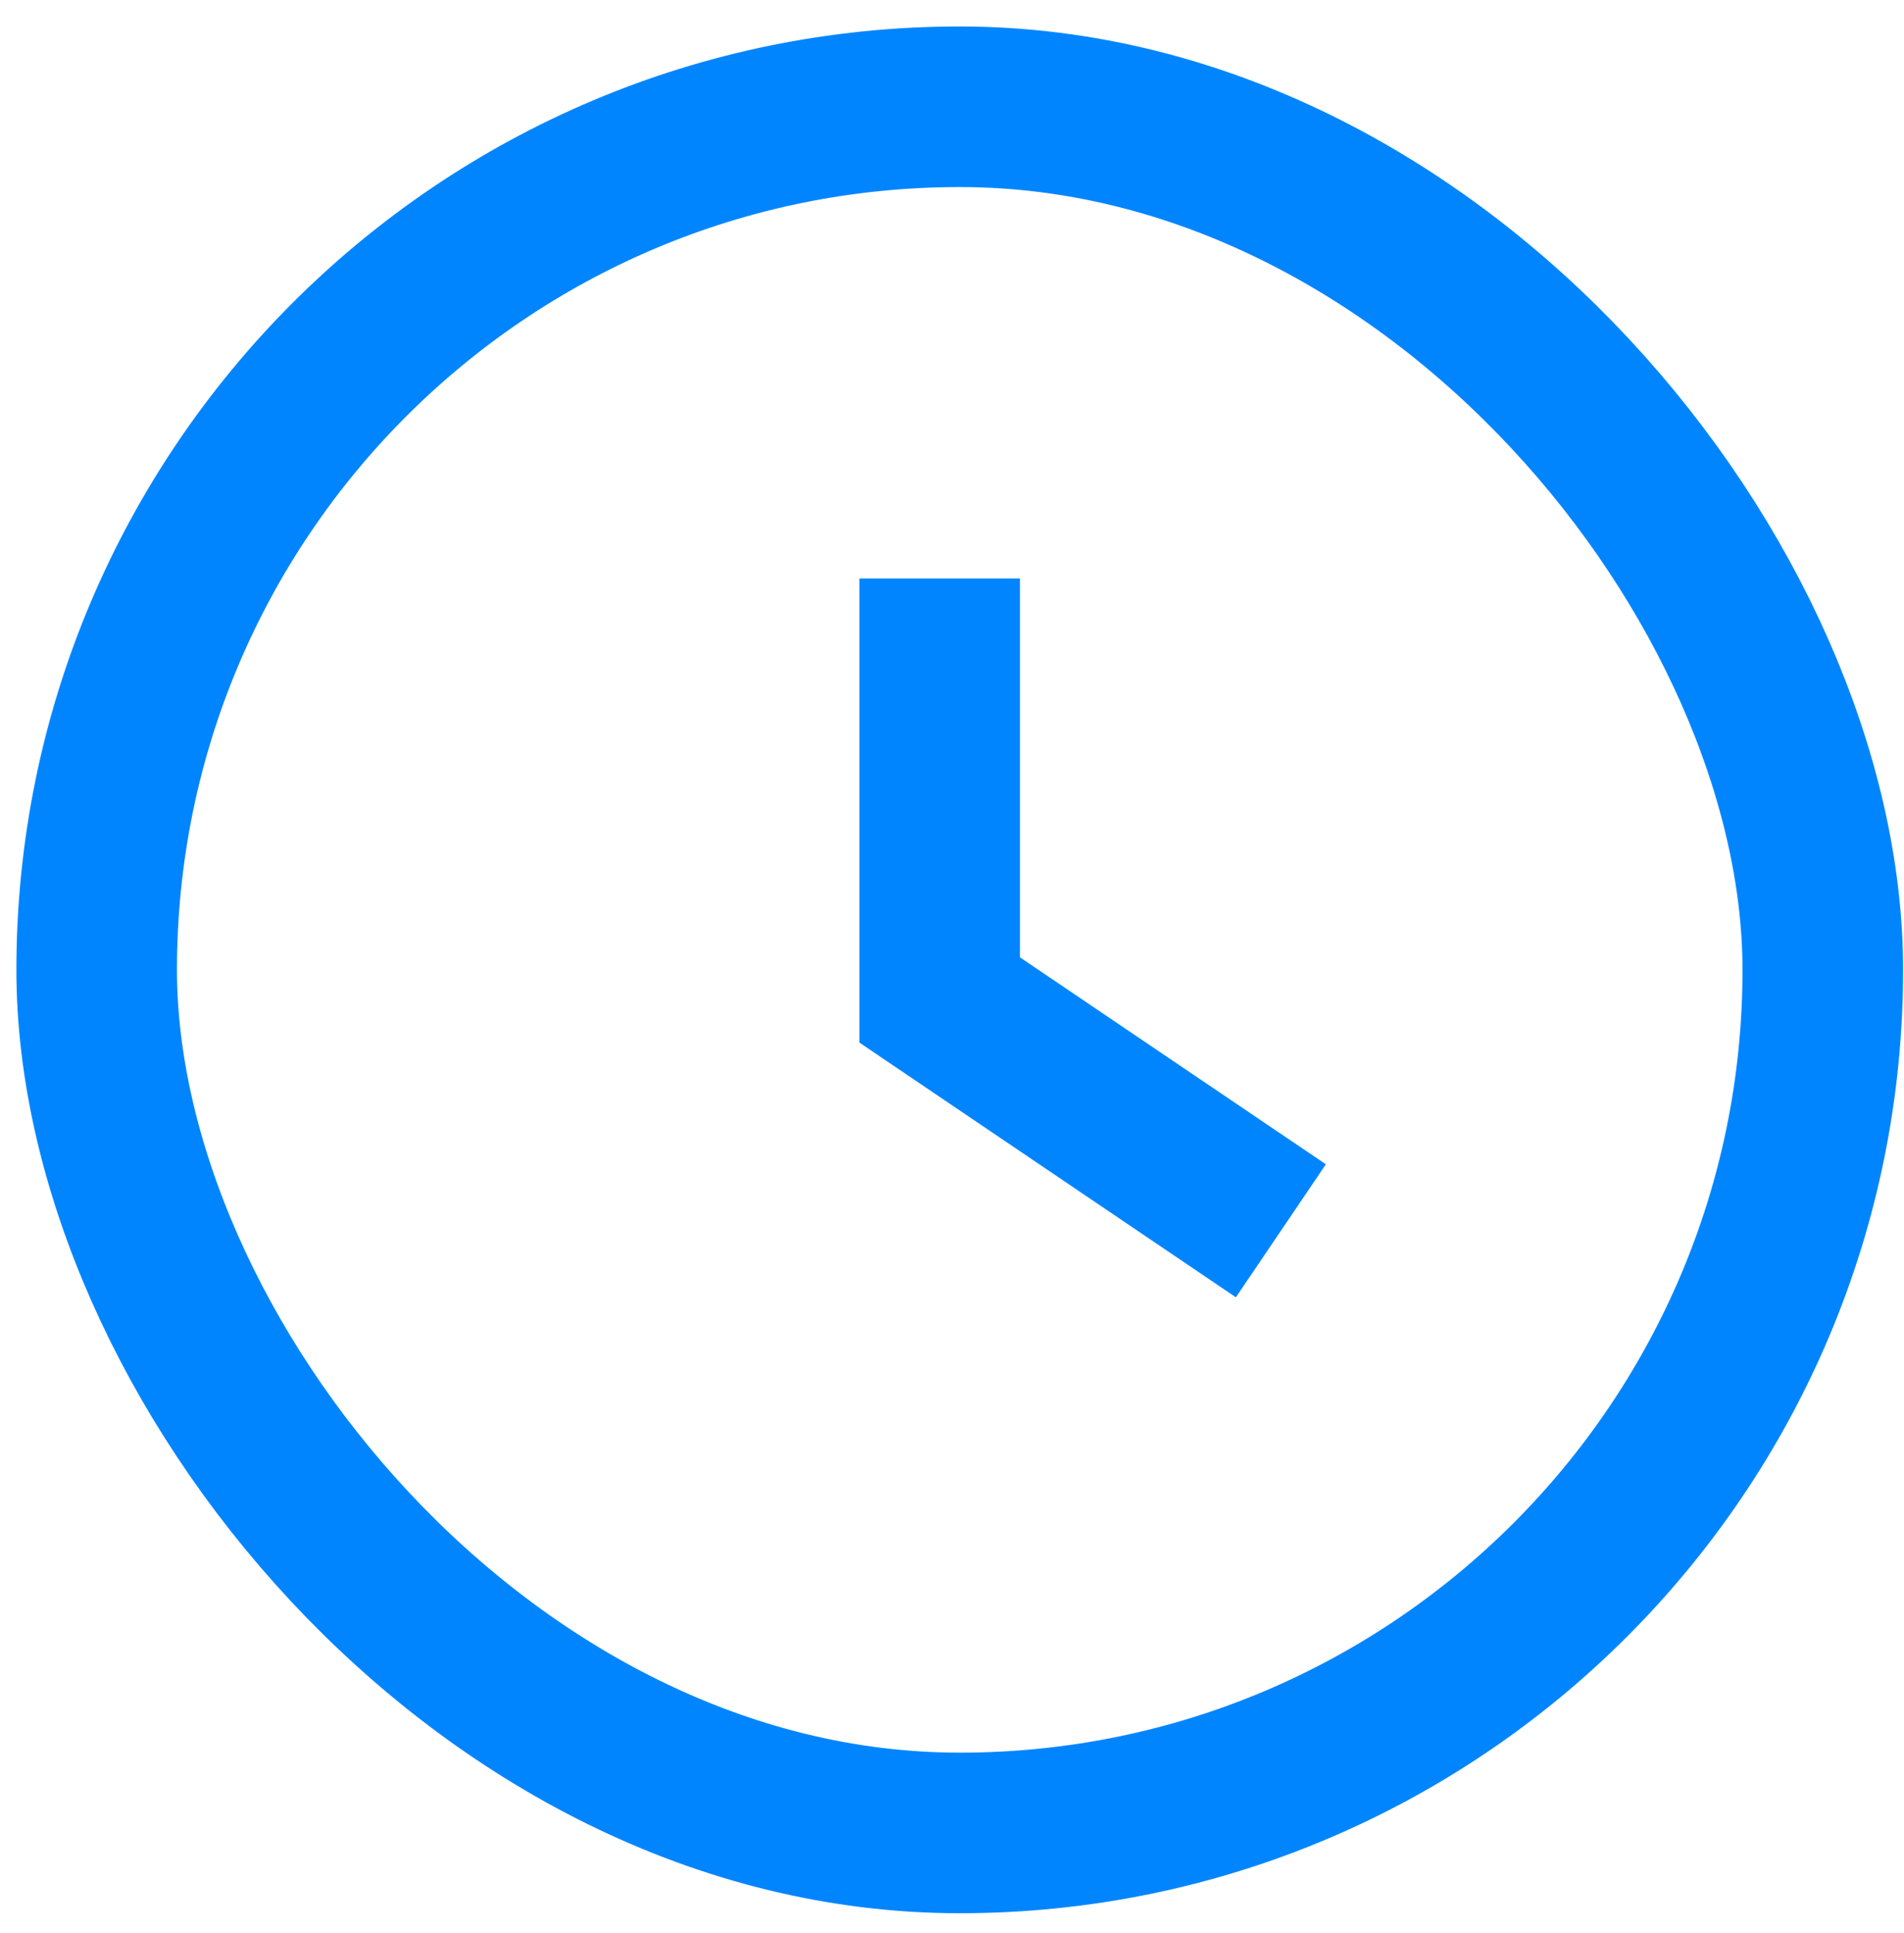
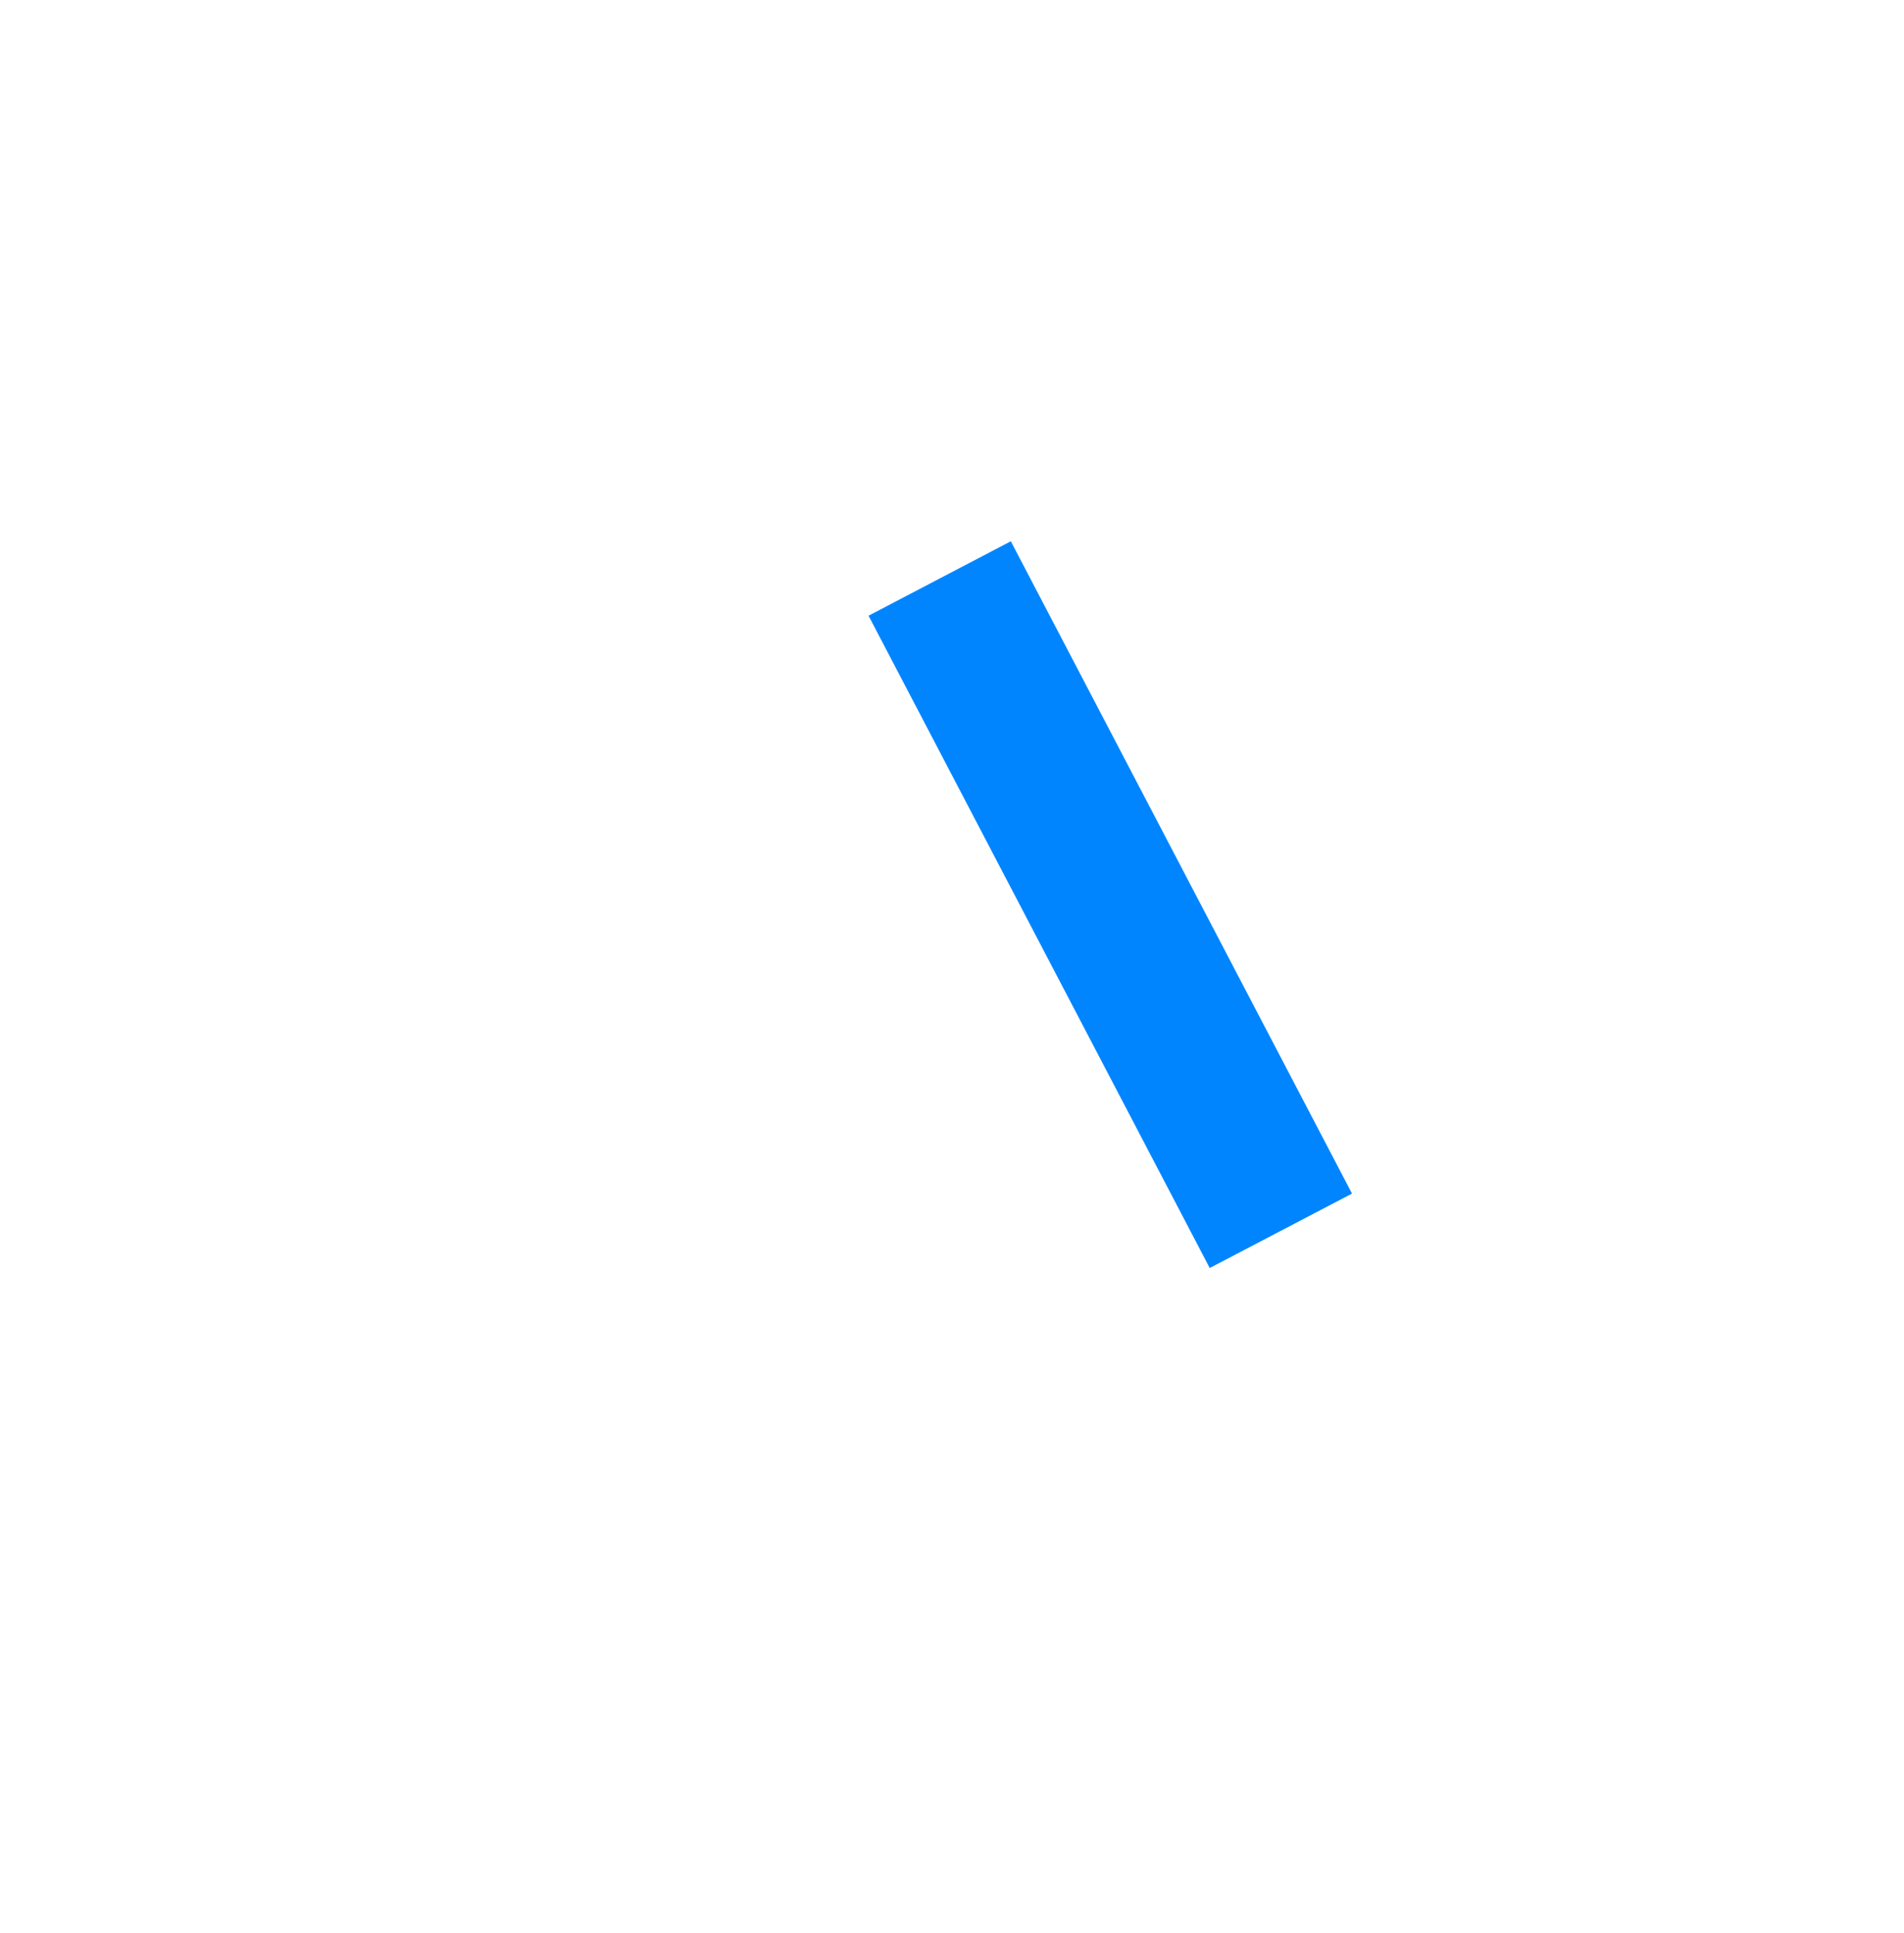
<svg xmlns="http://www.w3.org/2000/svg" width="66" height="67" viewBox="0 0 66 67" fill="none">
-   <rect x="3.351" y="3.701" width="59.834" height="59.834" rx="29.917" stroke="#0085FF" stroke-width="5.566" />
-   <path d="M32.573 20.052V34.662L44.4 42.663" stroke="#0085FF" stroke-width="5.566" />
+   <path d="M32.573 20.052L44.4 42.663" stroke="#0085FF" stroke-width="5.566" />
</svg>